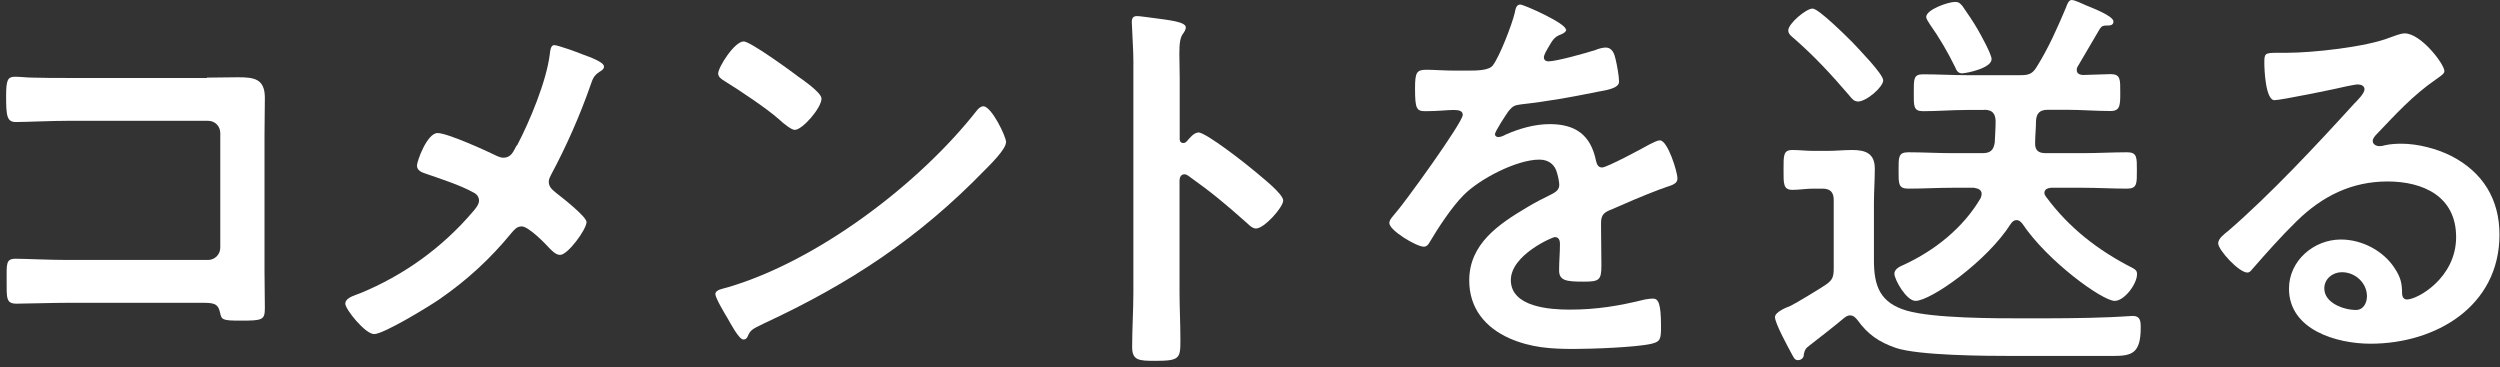
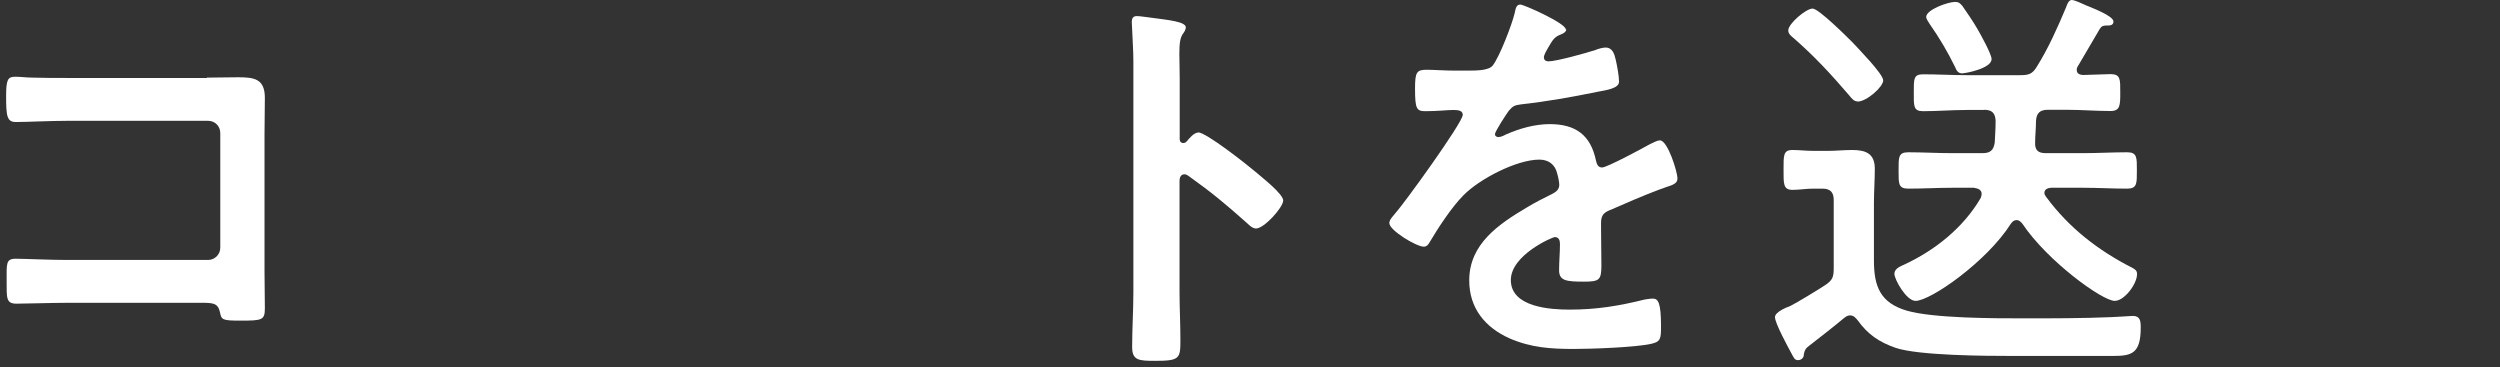
<svg xmlns="http://www.w3.org/2000/svg" width="143" height="21" viewBox="0 0 143 21" fill="none">
  <rect x="0" y="0" width="143" height="21" fill="#333333" stroke="none" />
  <path d="M11.83 4.44C12.43 4.44 13.01 4.42 13.62 4.42C14.55 4.42 15.15 4.51 15.15 5.6C15.15 6.3 15.13 6.99 15.13 7.69V15.51C15.13 16.21 15.15 16.93 15.15 17.62C15.15 18.31 15.01 18.34 13.76 18.34C12.69 18.34 12.67 18.29 12.58 17.85C12.46 17.32 12.16 17.32 11.47 17.32H3.93C2.91 17.32 1.54 17.37 0.94 17.37C0.34 17.37 0.38 17.04 0.38 16.03C0.38 15.1 0.33 14.8 0.89 14.8C1.45 14.8 2.79 14.87 3.9 14.87H11.9C12.29 14.87 12.6 14.55 12.6 14.17V7.61C12.6 7.22 12.3 6.91 11.9 6.91H3.9C2.9 6.91 1.49 6.98 0.91 6.98C0.4 6.98 0.35 6.65 0.35 5.5C0.35 4.57 0.44 4.39 0.86 4.39C1.21 4.39 1.53 4.44 1.86 4.44C2.53 4.46 3.21 4.46 3.88 4.46H11.84L11.83 4.44Z" fill="white" />
-   <path d="M29.57 8.33C30.31 6.92 31.26 4.64 31.45 3.09C31.47 2.9 31.5 2.58 31.7 2.58C31.9 2.58 32.98 2.97 33.32 3.11C33.76 3.27 34.55 3.55 34.55 3.81C34.55 3.95 34.41 4.04 34.29 4.11C33.94 4.34 33.9 4.53 33.76 4.92C33.18 6.59 32.37 8.42 31.53 9.98C31.46 10.12 31.39 10.24 31.39 10.4C31.39 10.7 31.6 10.86 31.83 11.05C32.13 11.28 33.55 12.39 33.55 12.7C33.55 13.12 32.48 14.58 32.04 14.58C31.81 14.58 31.6 14.37 31.46 14.23C31.16 13.9 30.23 12.95 29.84 12.95C29.56 12.95 29.42 13.14 29.26 13.32C28.05 14.8 26.71 16.03 25.13 17.12C24.57 17.51 21.95 19.11 21.4 19.11C20.89 19.11 19.75 17.69 19.75 17.37C19.75 17.09 20.12 16.95 20.42 16.84C20.49 16.82 20.56 16.79 20.61 16.77C23.09 15.75 25.29 14.17 27.03 12.13C27.17 11.97 27.4 11.71 27.4 11.48C27.4 11.27 27.28 11.11 27.1 11.02C26.31 10.58 25.2 10.23 24.34 9.93C24.11 9.86 23.85 9.74 23.85 9.47C23.85 9.22 24.43 7.61 25.03 7.61C25.59 7.61 27.84 8.63 28.44 8.93C28.58 8.98 28.65 9.02 28.79 9.02C29.25 9.02 29.37 8.65 29.55 8.32L29.57 8.33Z" fill="white" />
-   <path d="M57.54 8.15C57.54 8.54 56.61 9.45 56.31 9.75C52.55 13.62 48.61 16.22 43.72 18.49C42.95 18.86 42.93 18.88 42.75 19.28C42.7 19.37 42.63 19.42 42.52 19.42C42.27 19.42 41.78 18.49 41.62 18.21C41.48 17.98 40.92 17.05 40.92 16.82C40.92 16.57 41.34 16.52 41.64 16.43C46.77 14.92 52.56 10.54 55.86 6.34C55.95 6.22 56.09 6.08 56.25 6.08C56.71 6.08 57.55 7.8 57.55 8.14L57.54 8.15ZM45.57 4.32C45.87 4.53 46.99 5.29 46.99 5.64C46.99 6.17 45.9 7.43 45.46 7.43C45.27 7.43 44.83 7.08 44.53 6.8C43.88 6.22 42.28 5.15 41.45 4.64C41.26 4.52 41.08 4.41 41.08 4.2C41.08 3.85 42.01 2.37 42.54 2.37C42.91 2.37 45.14 3.99 45.58 4.32H45.57Z" fill="white" />
  <path d="M68.529 7.57C68.989 7.57 71.309 9.4 71.779 9.8C72.099 10.08 73.399 11.08 73.399 11.47C73.399 11.86 72.309 13.07 71.849 13.07C71.659 13.07 71.479 12.91 71.339 12.77C70.089 11.66 69.339 11.03 67.979 10.06C67.909 10.01 67.839 9.97 67.749 9.97C67.539 9.97 67.469 10.16 67.469 10.34V16.67C67.469 17.6 67.519 18.5 67.519 19.43C67.519 20.5 67.499 20.64 66.079 20.64C65.149 20.64 64.759 20.62 64.759 19.85C64.759 18.81 64.829 17.76 64.829 16.72V3.5C64.829 2.9 64.779 2.27 64.759 1.69C64.759 1.57 64.739 1.37 64.739 1.27C64.739 1.04 64.809 0.92 65.039 0.92C65.179 0.92 65.669 0.99 65.829 1.01C66.869 1.15 67.829 1.24 67.829 1.57C67.829 1.66 67.759 1.8 67.709 1.87C67.499 2.12 67.459 2.47 67.459 3.1C67.459 3.45 67.479 3.89 67.479 4.47V7.95C67.479 8.14 67.599 8.18 67.669 8.18C67.759 8.18 67.809 8.16 67.879 8.09C68.039 7.9 68.299 7.58 68.549 7.58L68.529 7.57Z" fill="white" />
  <path d="M89.59 1.68C89.59 1.82 89.43 1.91 89.31 1.96C88.94 2.1 88.85 2.21 88.54 2.75C88.47 2.87 88.31 3.14 88.31 3.28C88.31 3.44 88.43 3.51 88.57 3.51C89.03 3.51 90.77 3.02 91.26 2.86C91.42 2.79 91.68 2.72 91.84 2.72C92.23 2.72 92.35 3.09 92.42 3.42C92.49 3.72 92.61 4.35 92.61 4.67C92.61 5.06 91.87 5.16 91.38 5.25C89.92 5.55 88.46 5.81 87 5.97C86.63 6.02 86.54 6.06 86.3 6.34C86.16 6.53 85.51 7.52 85.51 7.68C85.51 7.77 85.6 7.84 85.7 7.84C85.84 7.84 86 7.77 86.12 7.7C86.91 7.35 87.79 7.1 88.65 7.1C90.13 7.1 90.99 7.73 91.29 9.19C91.34 9.4 91.41 9.58 91.64 9.58C91.92 9.58 93.98 8.47 94.35 8.26C94.51 8.19 94.77 8.03 94.95 8.03C95.39 8.03 95.95 9.82 95.95 10.21C95.95 10.49 95.7 10.58 95.25 10.72C95.16 10.77 95.04 10.79 94.92 10.84C93.99 11.19 93.09 11.58 92.18 11.98C91.76 12.14 91.58 12.28 91.58 12.75V13.05C91.58 13.77 91.6 14.46 91.6 15.18C91.6 16.02 91.48 16.11 90.6 16.11C89.6 16.11 89.18 16.06 89.18 15.46C89.18 14.95 89.23 14.44 89.23 13.95C89.23 13.74 89.16 13.56 88.93 13.56C88.81 13.56 86.42 14.58 86.42 16.02C86.42 17.57 88.67 17.71 89.78 17.71C91.33 17.71 92.59 17.5 94.09 17.13C94.23 17.11 94.39 17.08 94.55 17.08C94.85 17.08 95.01 17.33 95.01 18.66C95.01 19.36 94.99 19.54 94.48 19.66C93.6 19.87 91.02 19.96 90.03 19.96C88.71 19.96 87.59 19.89 86.36 19.36C84.94 18.73 84.04 17.62 84.04 16.04C84.04 13.95 85.73 12.82 87.33 11.87C87.79 11.59 88.28 11.34 88.77 11.1C89 10.98 89.19 10.85 89.19 10.57C89.19 10.41 89.12 10.08 89.07 9.92C88.95 9.41 88.58 9.13 88.05 9.13C86.75 9.13 84.62 10.24 83.71 11.17C83.04 11.84 82.25 13.05 81.76 13.88C81.69 14 81.6 14.11 81.44 14.11C81.02 14.11 79.47 13.18 79.47 12.76C79.47 12.57 79.66 12.39 79.77 12.25C80.3 11.67 83.67 7.01 83.67 6.57C83.67 6.36 83.48 6.29 83.16 6.29C82.79 6.29 82.25 6.36 81.54 6.36C81.03 6.36 80.94 6.24 80.94 5.06C80.94 4.13 81.03 3.99 81.61 3.99C82 3.99 82.61 4.04 83.28 4.04H83.95C84.55 4.04 85.18 4.02 85.39 3.74C85.78 3.23 86.48 1.42 86.64 0.75C86.69 0.5 86.73 0.26 86.96 0.26C87.17 0.26 89.56 1.33 89.56 1.68H89.59Z" fill="white" />
  <path d="M103.179 20.32C103.159 20.48 103.019 20.6 102.849 20.6C102.639 20.6 102.599 20.44 102.479 20.23C102.269 19.84 101.529 18.49 101.529 18.14C101.529 17.84 102.199 17.58 102.429 17.49C102.749 17.33 104.029 16.56 104.399 16.31C104.819 16.03 104.889 15.85 104.889 15.34V11.44C104.889 11 104.699 10.79 104.239 10.79H103.709C103.319 10.79 102.919 10.86 102.529 10.86C101.999 10.86 102.019 10.51 102.019 9.72C102.019 8.89 101.999 8.58 102.529 8.58C102.919 8.58 103.319 8.63 103.709 8.63H104.569C105.009 8.63 105.469 8.58 105.939 8.58C106.709 8.58 107.239 8.77 107.239 9.65C107.239 10.3 107.189 10.95 107.189 11.6V14.89C107.189 16.37 107.539 17.32 109.069 17.77C110.599 18.21 114.099 18.21 115.769 18.21C117.439 18.21 119.109 18.21 120.759 18.14C120.969 18.14 121.899 18.07 121.989 18.07C122.429 18.07 122.449 18.37 122.449 18.74C122.449 20.22 121.939 20.36 120.869 20.36H115.119C113.569 20.36 109.759 20.34 108.439 19.9C107.489 19.57 106.839 19.13 106.259 18.32C106.139 18.18 106.029 18.04 105.819 18.04C105.679 18.04 105.589 18.11 105.469 18.2C104.839 18.73 104.169 19.24 103.519 19.75C103.289 19.91 103.219 20.03 103.169 20.31L103.179 20.32ZM106.259 5.8C106.049 5.8 105.939 5.66 105.769 5.45C104.729 4.24 103.819 3.25 102.619 2.2C102.479 2.08 102.289 1.95 102.289 1.74C102.289 1.35 103.309 0.49 103.679 0.49C104.029 0.49 105.649 2.11 105.979 2.44C106.299 2.79 107.719 4.23 107.719 4.6C107.719 4.97 106.769 5.81 106.259 5.81V5.8ZM113.499 6.29H112.499C111.669 6.29 110.829 6.36 109.999 6.36C109.439 6.36 109.469 6.06 109.469 5.29C109.469 4.52 109.449 4.25 109.999 4.25C110.829 4.25 111.669 4.3 112.499 4.3H115.559C116.049 4.3 116.259 4.23 116.509 3.81C117.179 2.74 117.689 1.58 118.179 0.42C118.229 0.28 118.319 0 118.499 0C118.679 0 119.099 0.21 119.309 0.3C119.589 0.42 120.889 0.9 120.889 1.23C120.889 1.46 120.679 1.46 120.499 1.46C120.319 1.46 120.219 1.48 120.109 1.65L118.859 3.78C118.809 3.85 118.789 3.92 118.789 3.99C118.789 4.22 118.949 4.27 119.139 4.29C119.299 4.29 120.579 4.24 120.719 4.24C121.299 4.24 121.279 4.54 121.279 5.28C121.279 6.02 121.279 6.35 120.719 6.35C119.889 6.35 119.049 6.28 118.219 6.28H117.129C116.689 6.28 116.479 6.47 116.459 6.93C116.459 7.35 116.409 7.76 116.409 8.16C116.389 8.6 116.599 8.76 117.009 8.76H119.169C119.999 8.76 120.839 8.71 121.669 8.71C122.249 8.71 122.229 9.01 122.229 9.75C122.229 10.49 122.249 10.79 121.669 10.79C120.839 10.79 119.999 10.74 119.169 10.74H117.309C117.119 10.76 116.939 10.83 116.939 11.04C116.939 11.13 116.989 11.18 117.029 11.25C118.349 13.04 120.019 14.33 121.989 15.33C122.149 15.42 122.239 15.49 122.239 15.68C122.239 16.24 121.519 17.21 120.959 17.21C120.259 17.21 117.109 14.94 115.669 12.78C115.579 12.69 115.509 12.59 115.339 12.59C115.199 12.59 115.109 12.68 115.019 12.8C113.649 14.96 110.429 17.21 109.569 17.21C109.039 17.21 108.359 15.98 108.359 15.66C108.359 15.38 108.679 15.24 108.889 15.15C110.649 14.34 112.299 13.04 113.299 11.32C113.319 11.25 113.349 11.18 113.349 11.09C113.349 10.77 112.979 10.77 112.909 10.74H111.659C110.829 10.74 109.989 10.79 109.159 10.79C108.579 10.79 108.599 10.51 108.599 9.75C108.599 8.99 108.579 8.71 109.159 8.71C109.989 8.71 110.829 8.76 111.659 8.76H113.399C113.839 8.76 114.029 8.6 114.099 8.16C114.119 7.74 114.149 7.33 114.149 6.91C114.129 6.47 113.939 6.28 113.499 6.28V6.29ZM112.269 4.2C111.989 4.2 111.919 4.04 111.829 3.83C111.409 2.97 110.929 2.16 110.389 1.39C110.319 1.27 110.179 1.09 110.179 0.97C110.179 0.55 111.429 0.11 111.829 0.11C112.039 0.11 112.109 0.18 112.249 0.34C112.499 0.69 112.899 1.29 113.129 1.69C113.289 1.97 113.919 3.1 113.919 3.38C113.919 3.91 112.459 4.19 112.269 4.19V4.2Z" fill="white" />
-   <path d="M139.82 4.07C139.82 4.23 139.57 4.37 139.31 4.56C138.01 5.46 137.04 6.53 135.95 7.67C135.86 7.76 135.72 7.92 135.72 8.06C135.72 8.25 135.91 8.36 136.11 8.36C136.2 8.36 136.32 8.34 136.41 8.31C136.71 8.24 137.06 8.22 137.36 8.22C138.29 8.22 139.38 8.5 140.21 8.92C142.02 9.85 142.97 11.4 142.97 13.42C142.97 17.52 139.33 19.66 135.59 19.66C133.66 19.66 130.93 18.87 130.93 16.51C130.93 14.91 132.35 13.7 133.9 13.7C135.11 13.7 136.34 14.35 136.98 15.35C137.33 15.88 137.4 16.23 137.4 16.83C137.42 16.99 137.49 17.13 137.68 17.13C138.28 17.13 140.49 15.9 140.49 13.56C140.49 11.22 138.59 10.38 136.57 10.38C134.55 10.38 132.86 11.19 131.37 12.65C130.47 13.53 129.63 14.48 128.8 15.43C128.73 15.52 128.66 15.59 128.55 15.59C128.06 15.59 126.88 14.29 126.88 13.92C126.88 13.64 127.23 13.39 127.44 13.22C129.83 11.16 132.52 8.28 134.65 5.94C134.84 5.75 135.25 5.34 135.25 5.11C135.25 4.9 135.04 4.83 134.86 4.83C134.74 4.83 134.44 4.9 134.3 4.92C133.74 5.06 130.47 5.73 130.1 5.73C129.59 5.73 129.52 3.99 129.52 3.6C129.52 3.07 129.54 3.02 130.24 3.02H130.8C132.28 3.02 135.32 2.69 136.67 2.16C136.93 2.07 137.3 1.91 137.55 1.91C138.48 1.91 139.82 3.67 139.82 4.07ZM133.95 15.57C133.44 15.57 132.95 15.94 132.95 16.5C132.95 17.33 134.06 17.73 134.76 17.73C135.2 17.73 135.39 17.31 135.39 16.94C135.39 16.22 134.76 15.57 133.95 15.57Z" fill="white" />
</svg>